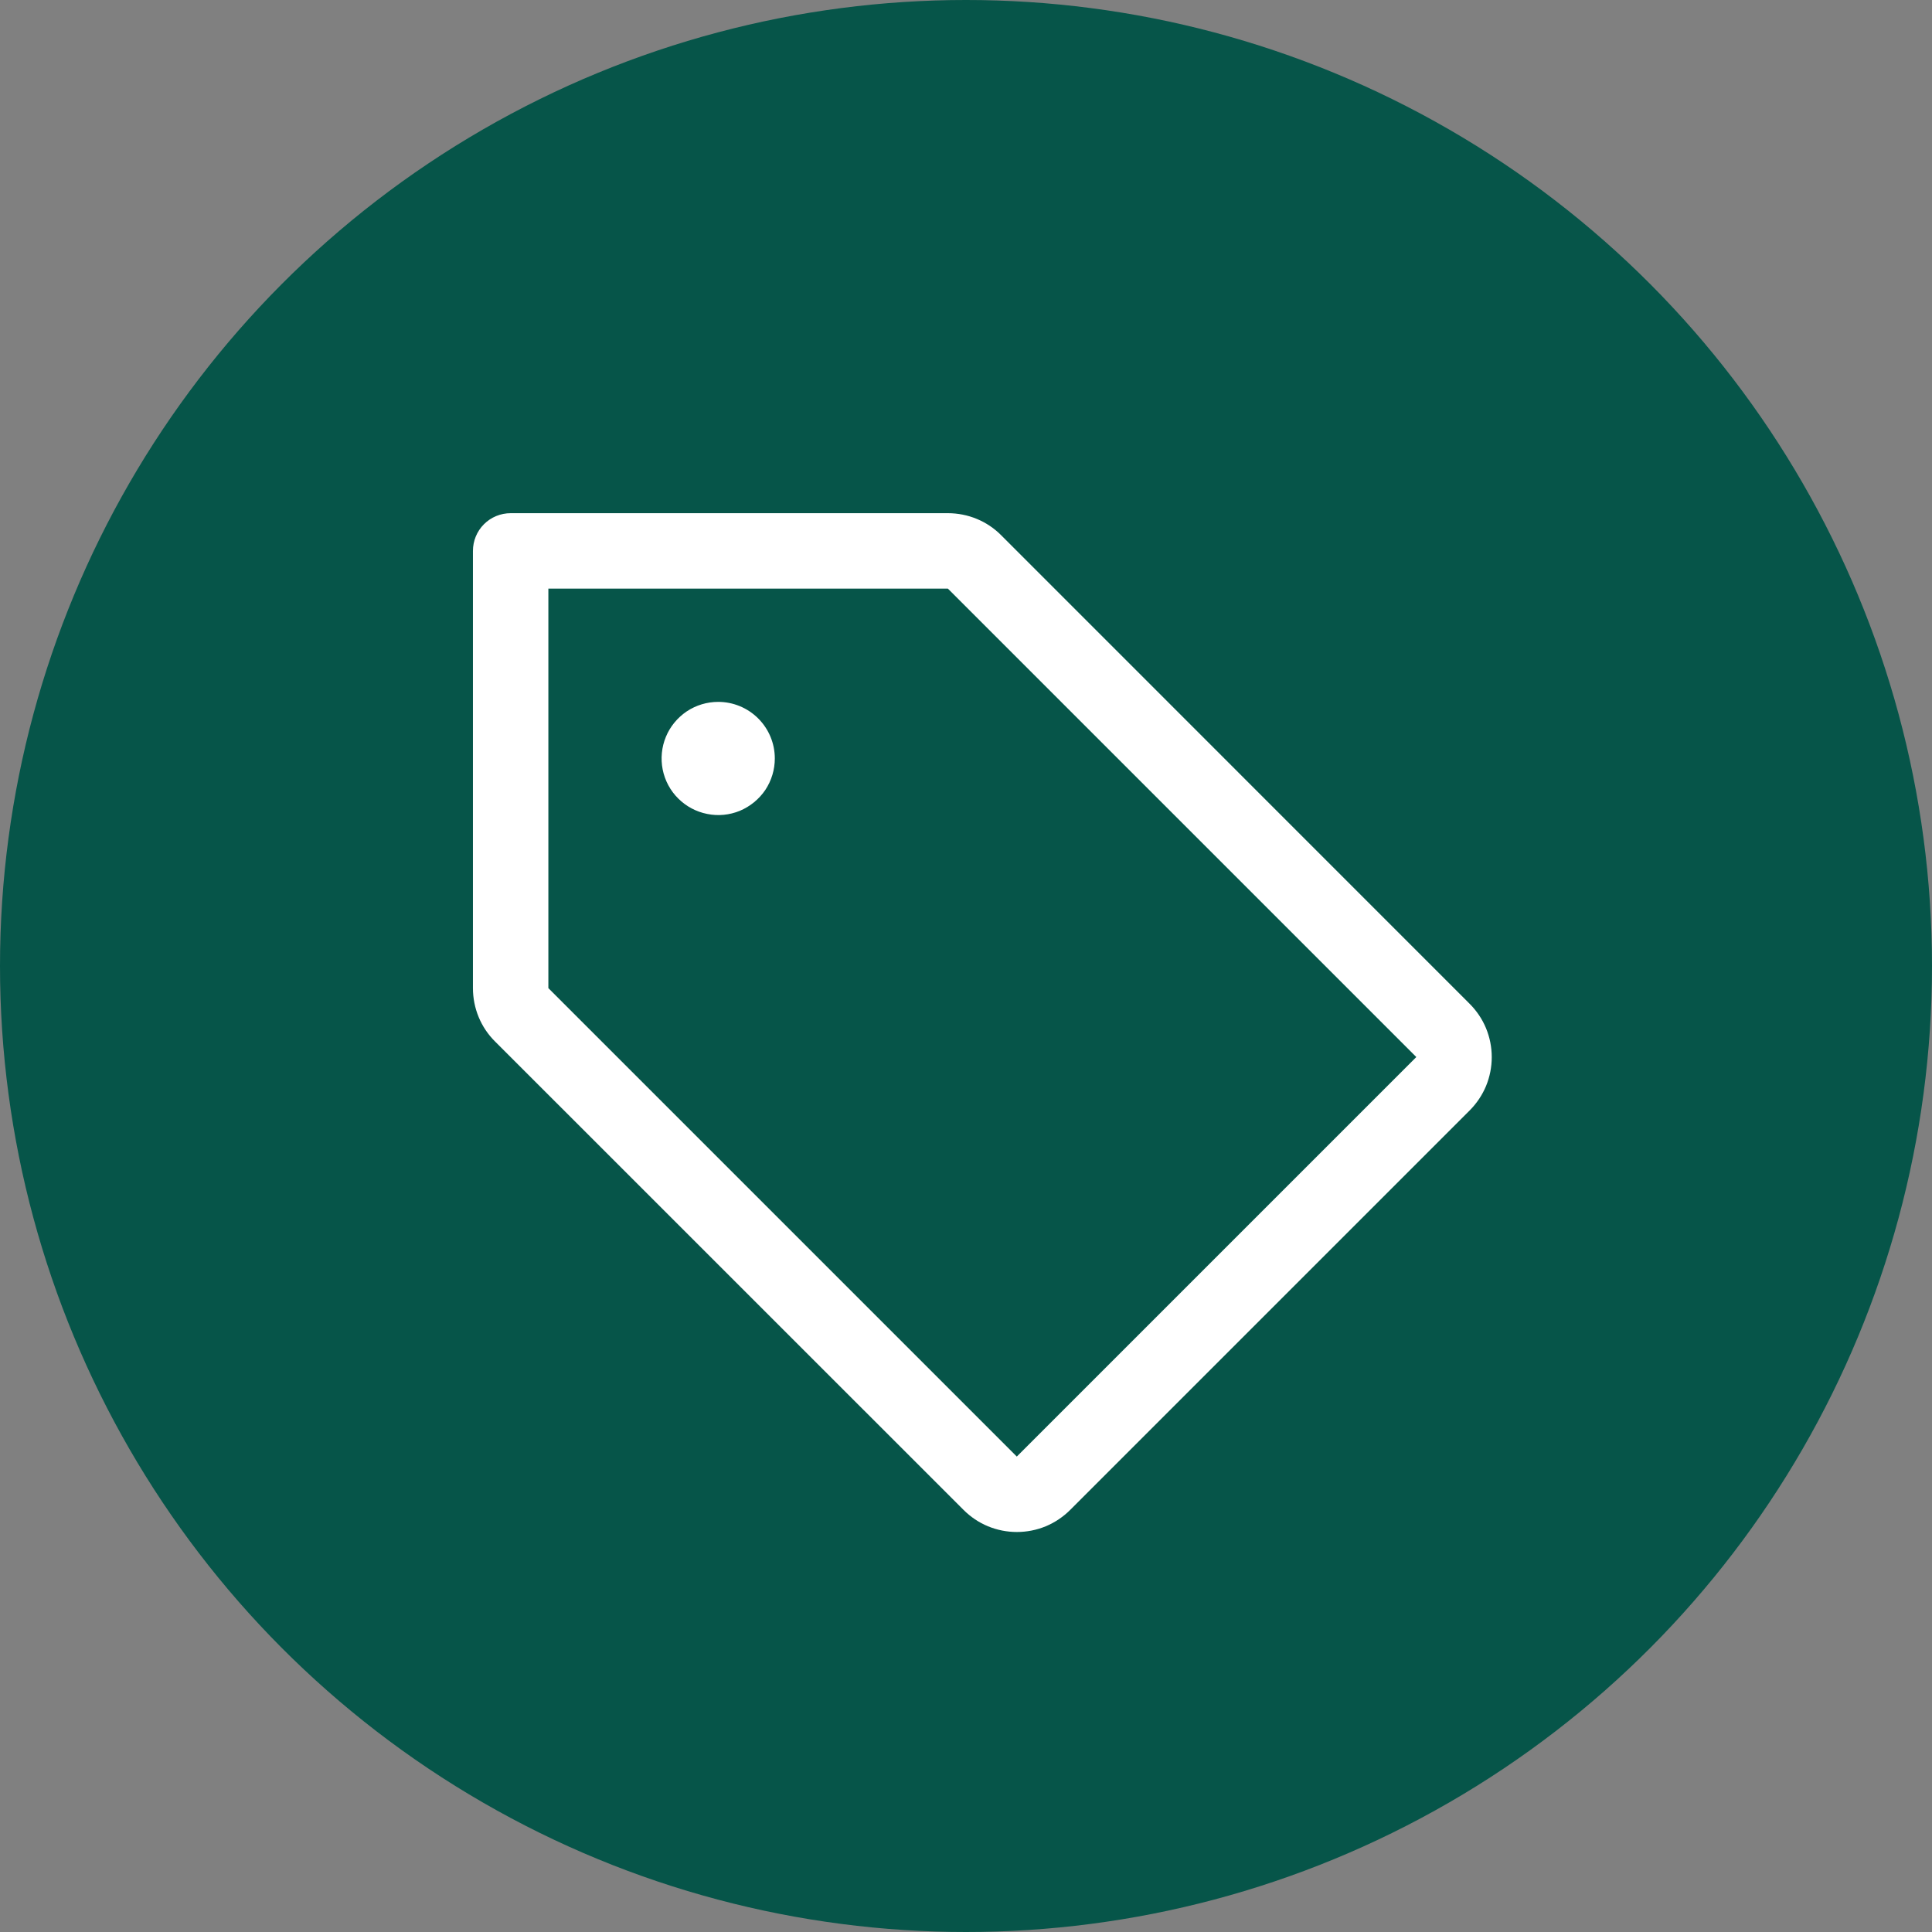
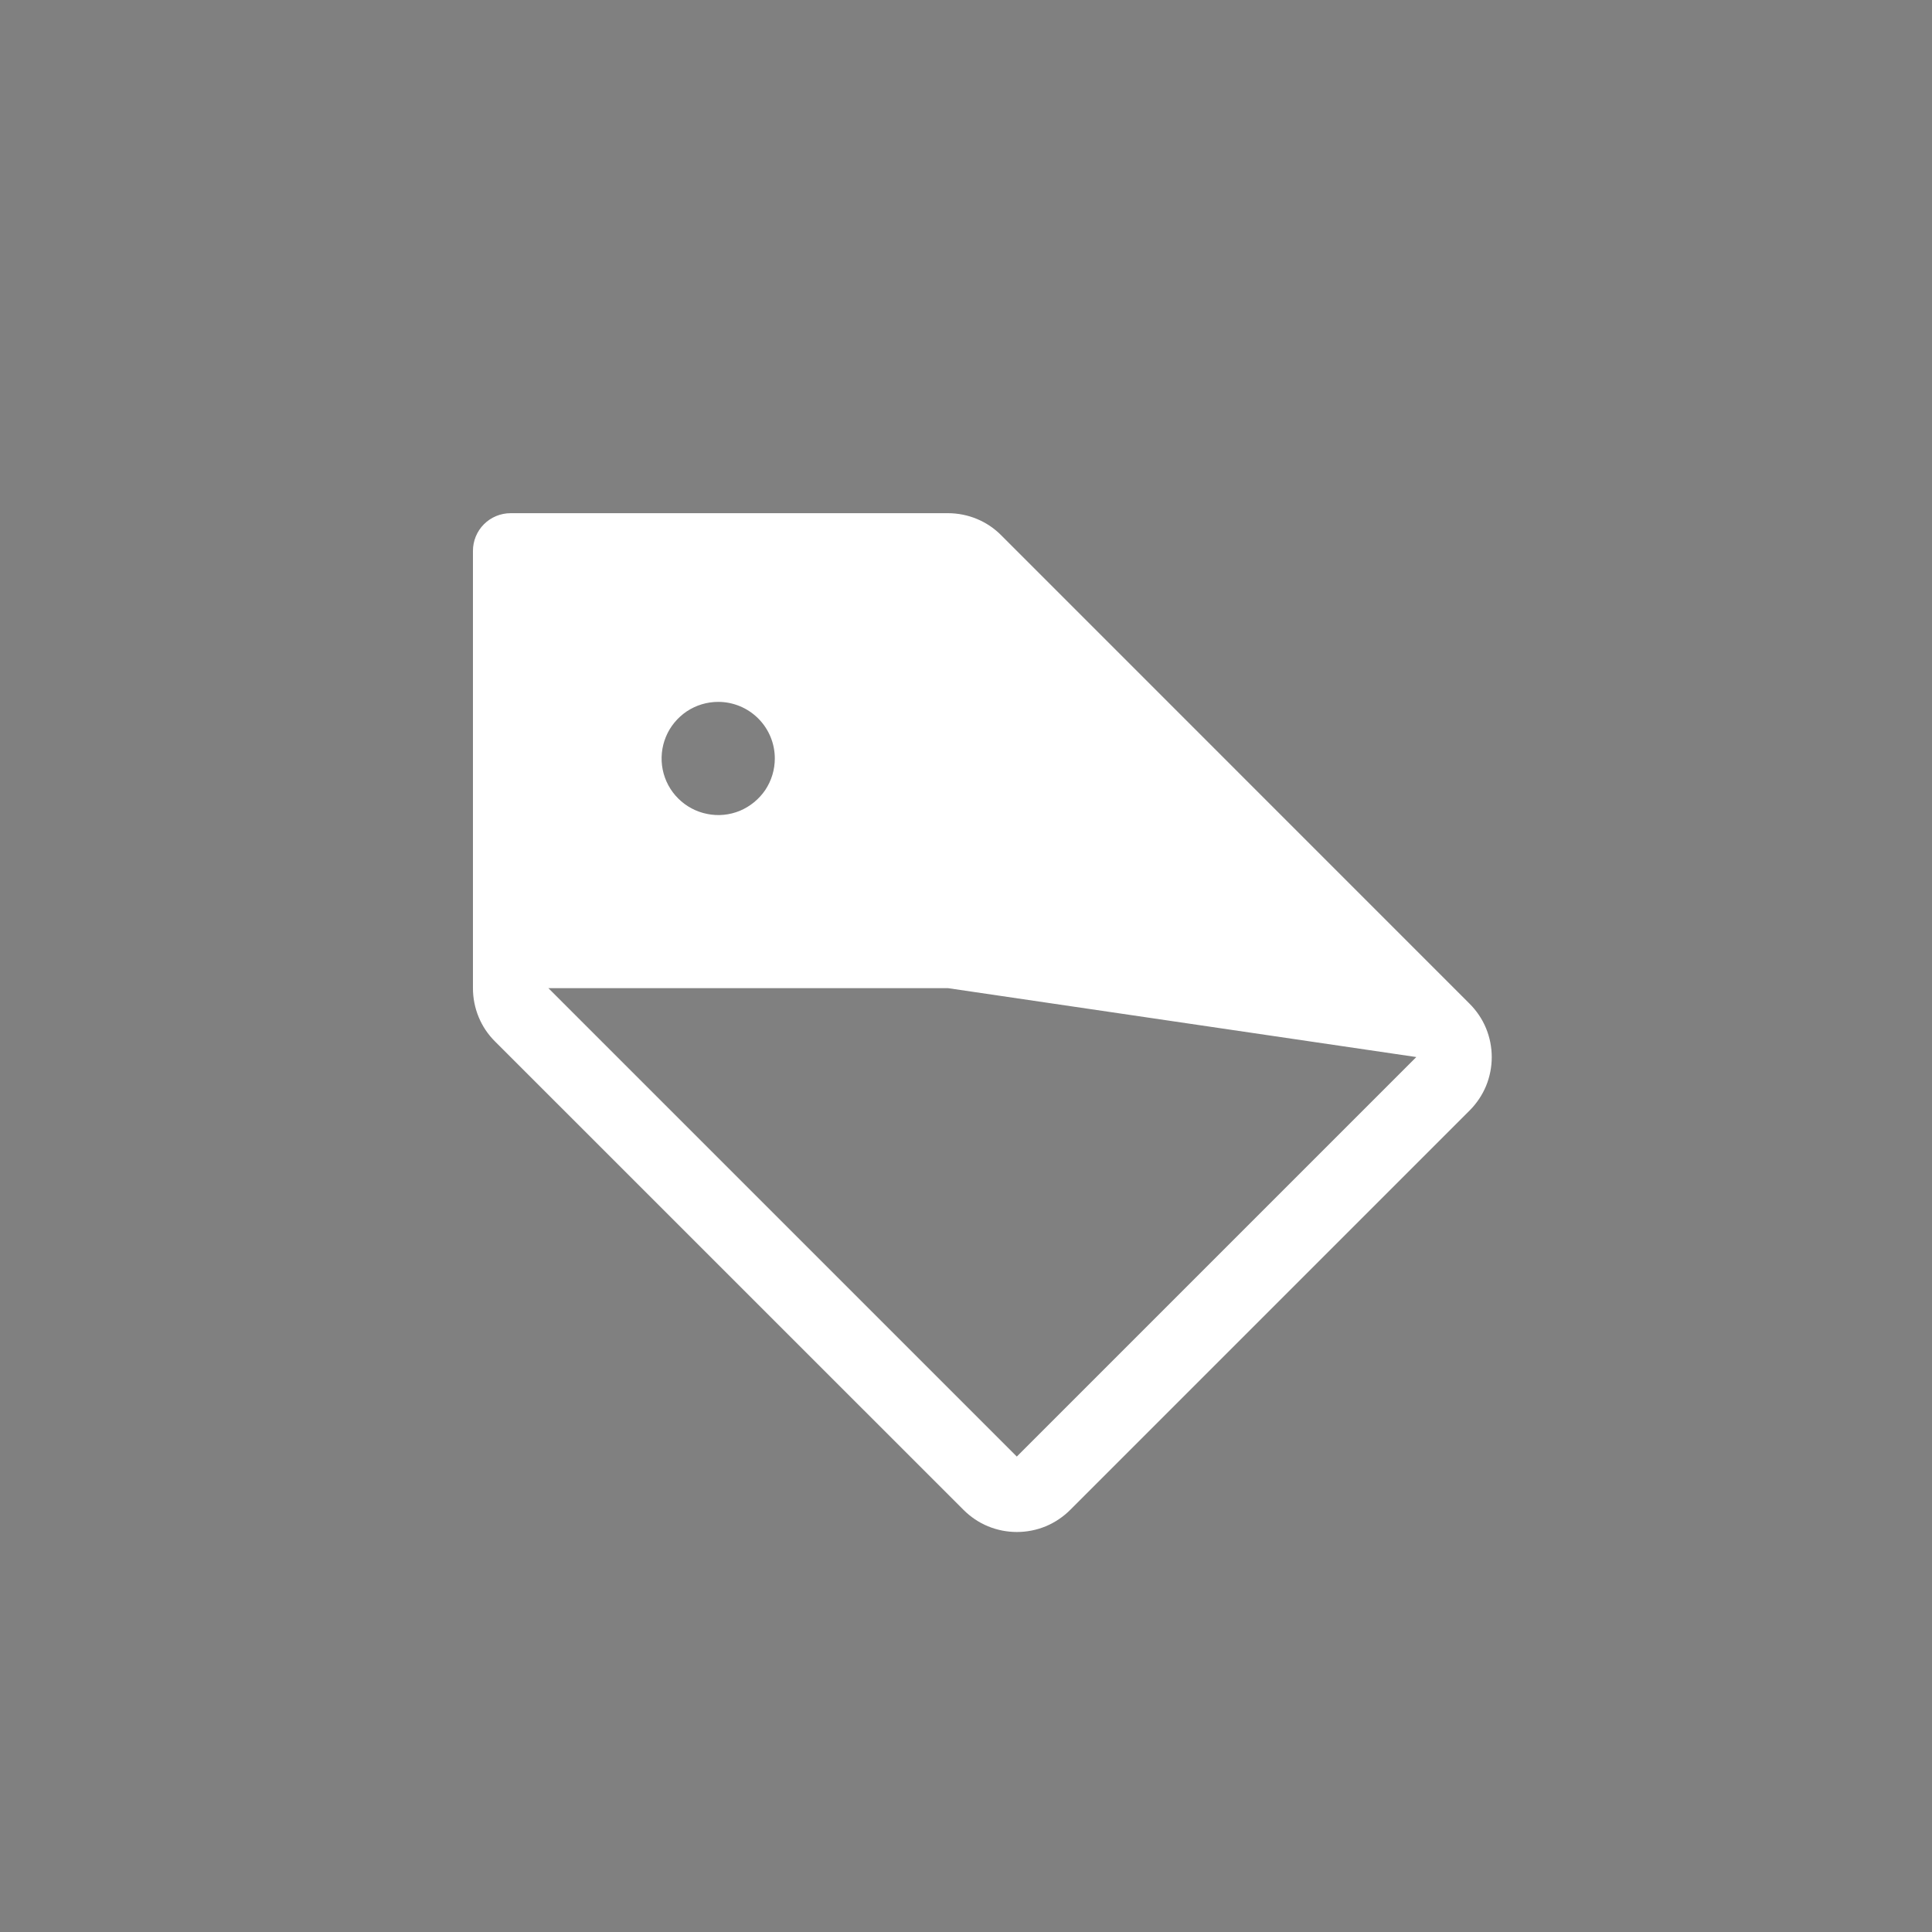
<svg xmlns="http://www.w3.org/2000/svg" width="24" height="24" viewBox="0 0 24 24" fill="none">
  <rect x="0" y="0" width="24" height="24" fill="#808080" stroke="none" />
  <g clip-path="url(#clip0_5261_1114)">
-     <circle cx="12" cy="12" r="12" fill="#065549" />
-     <path d="M18.256 12.469L12.438 6.65C12.351 6.562 12.248 6.493 12.134 6.446C12.02 6.399 11.898 6.375 11.775 6.375H6.344C6.219 6.375 6.1 6.424 6.012 6.512C5.924 6.6 5.875 6.719 5.875 6.844V12.275C5.875 12.398 5.899 12.52 5.946 12.634C5.993 12.748 6.062 12.851 6.15 12.938L11.969 18.756C12.056 18.843 12.159 18.913 12.273 18.96C12.387 19.007 12.509 19.031 12.632 19.031C12.755 19.031 12.877 19.007 12.991 18.96C13.104 18.913 13.208 18.843 13.295 18.756L18.256 13.795C18.343 13.708 18.413 13.604 18.46 13.491C18.507 13.377 18.531 13.255 18.531 13.132C18.531 13.009 18.507 12.887 18.46 12.773C18.413 12.659 18.343 12.556 18.256 12.469ZM12.631 18.094L6.812 12.275V7.312H11.775L17.594 13.131L12.631 18.094ZM9.625 9.422C9.625 9.561 9.584 9.697 9.507 9.813C9.429 9.928 9.319 10.018 9.191 10.072C9.062 10.125 8.921 10.139 8.785 10.111C8.648 10.084 8.523 10.017 8.425 9.919C8.326 9.821 8.259 9.695 8.232 9.559C8.205 9.423 8.219 9.281 8.272 9.153C8.325 9.024 8.416 8.915 8.531 8.837C8.647 8.76 8.783 8.719 8.922 8.719C9.108 8.719 9.287 8.793 9.419 8.925C9.551 9.057 9.625 9.235 9.625 9.422Z" fill="white" />
+     <path d="M18.256 12.469L12.438 6.65C12.351 6.562 12.248 6.493 12.134 6.446C12.02 6.399 11.898 6.375 11.775 6.375H6.344C6.219 6.375 6.1 6.424 6.012 6.512C5.924 6.6 5.875 6.719 5.875 6.844V12.275C5.875 12.398 5.899 12.52 5.946 12.634C5.993 12.748 6.062 12.851 6.15 12.938L11.969 18.756C12.056 18.843 12.159 18.913 12.273 18.96C12.387 19.007 12.509 19.031 12.632 19.031C12.755 19.031 12.877 19.007 12.991 18.96C13.104 18.913 13.208 18.843 13.295 18.756L18.256 13.795C18.343 13.708 18.413 13.604 18.46 13.491C18.507 13.377 18.531 13.255 18.531 13.132C18.531 13.009 18.507 12.887 18.46 12.773C18.413 12.659 18.343 12.556 18.256 12.469ZM12.631 18.094L6.812 12.275H11.775L17.594 13.131L12.631 18.094ZM9.625 9.422C9.625 9.561 9.584 9.697 9.507 9.813C9.429 9.928 9.319 10.018 9.191 10.072C9.062 10.125 8.921 10.139 8.785 10.111C8.648 10.084 8.523 10.017 8.425 9.919C8.326 9.821 8.259 9.695 8.232 9.559C8.205 9.423 8.219 9.281 8.272 9.153C8.325 9.024 8.416 8.915 8.531 8.837C8.647 8.76 8.783 8.719 8.922 8.719C9.108 8.719 9.287 8.793 9.419 8.925C9.551 9.057 9.625 9.235 9.625 9.422Z" fill="white" />
  </g>
  <defs>
    <clipPath id="clip0_5261_1114">
      <rect width="24" height="24" fill="white" />
    </clipPath>
  </defs>
</svg>